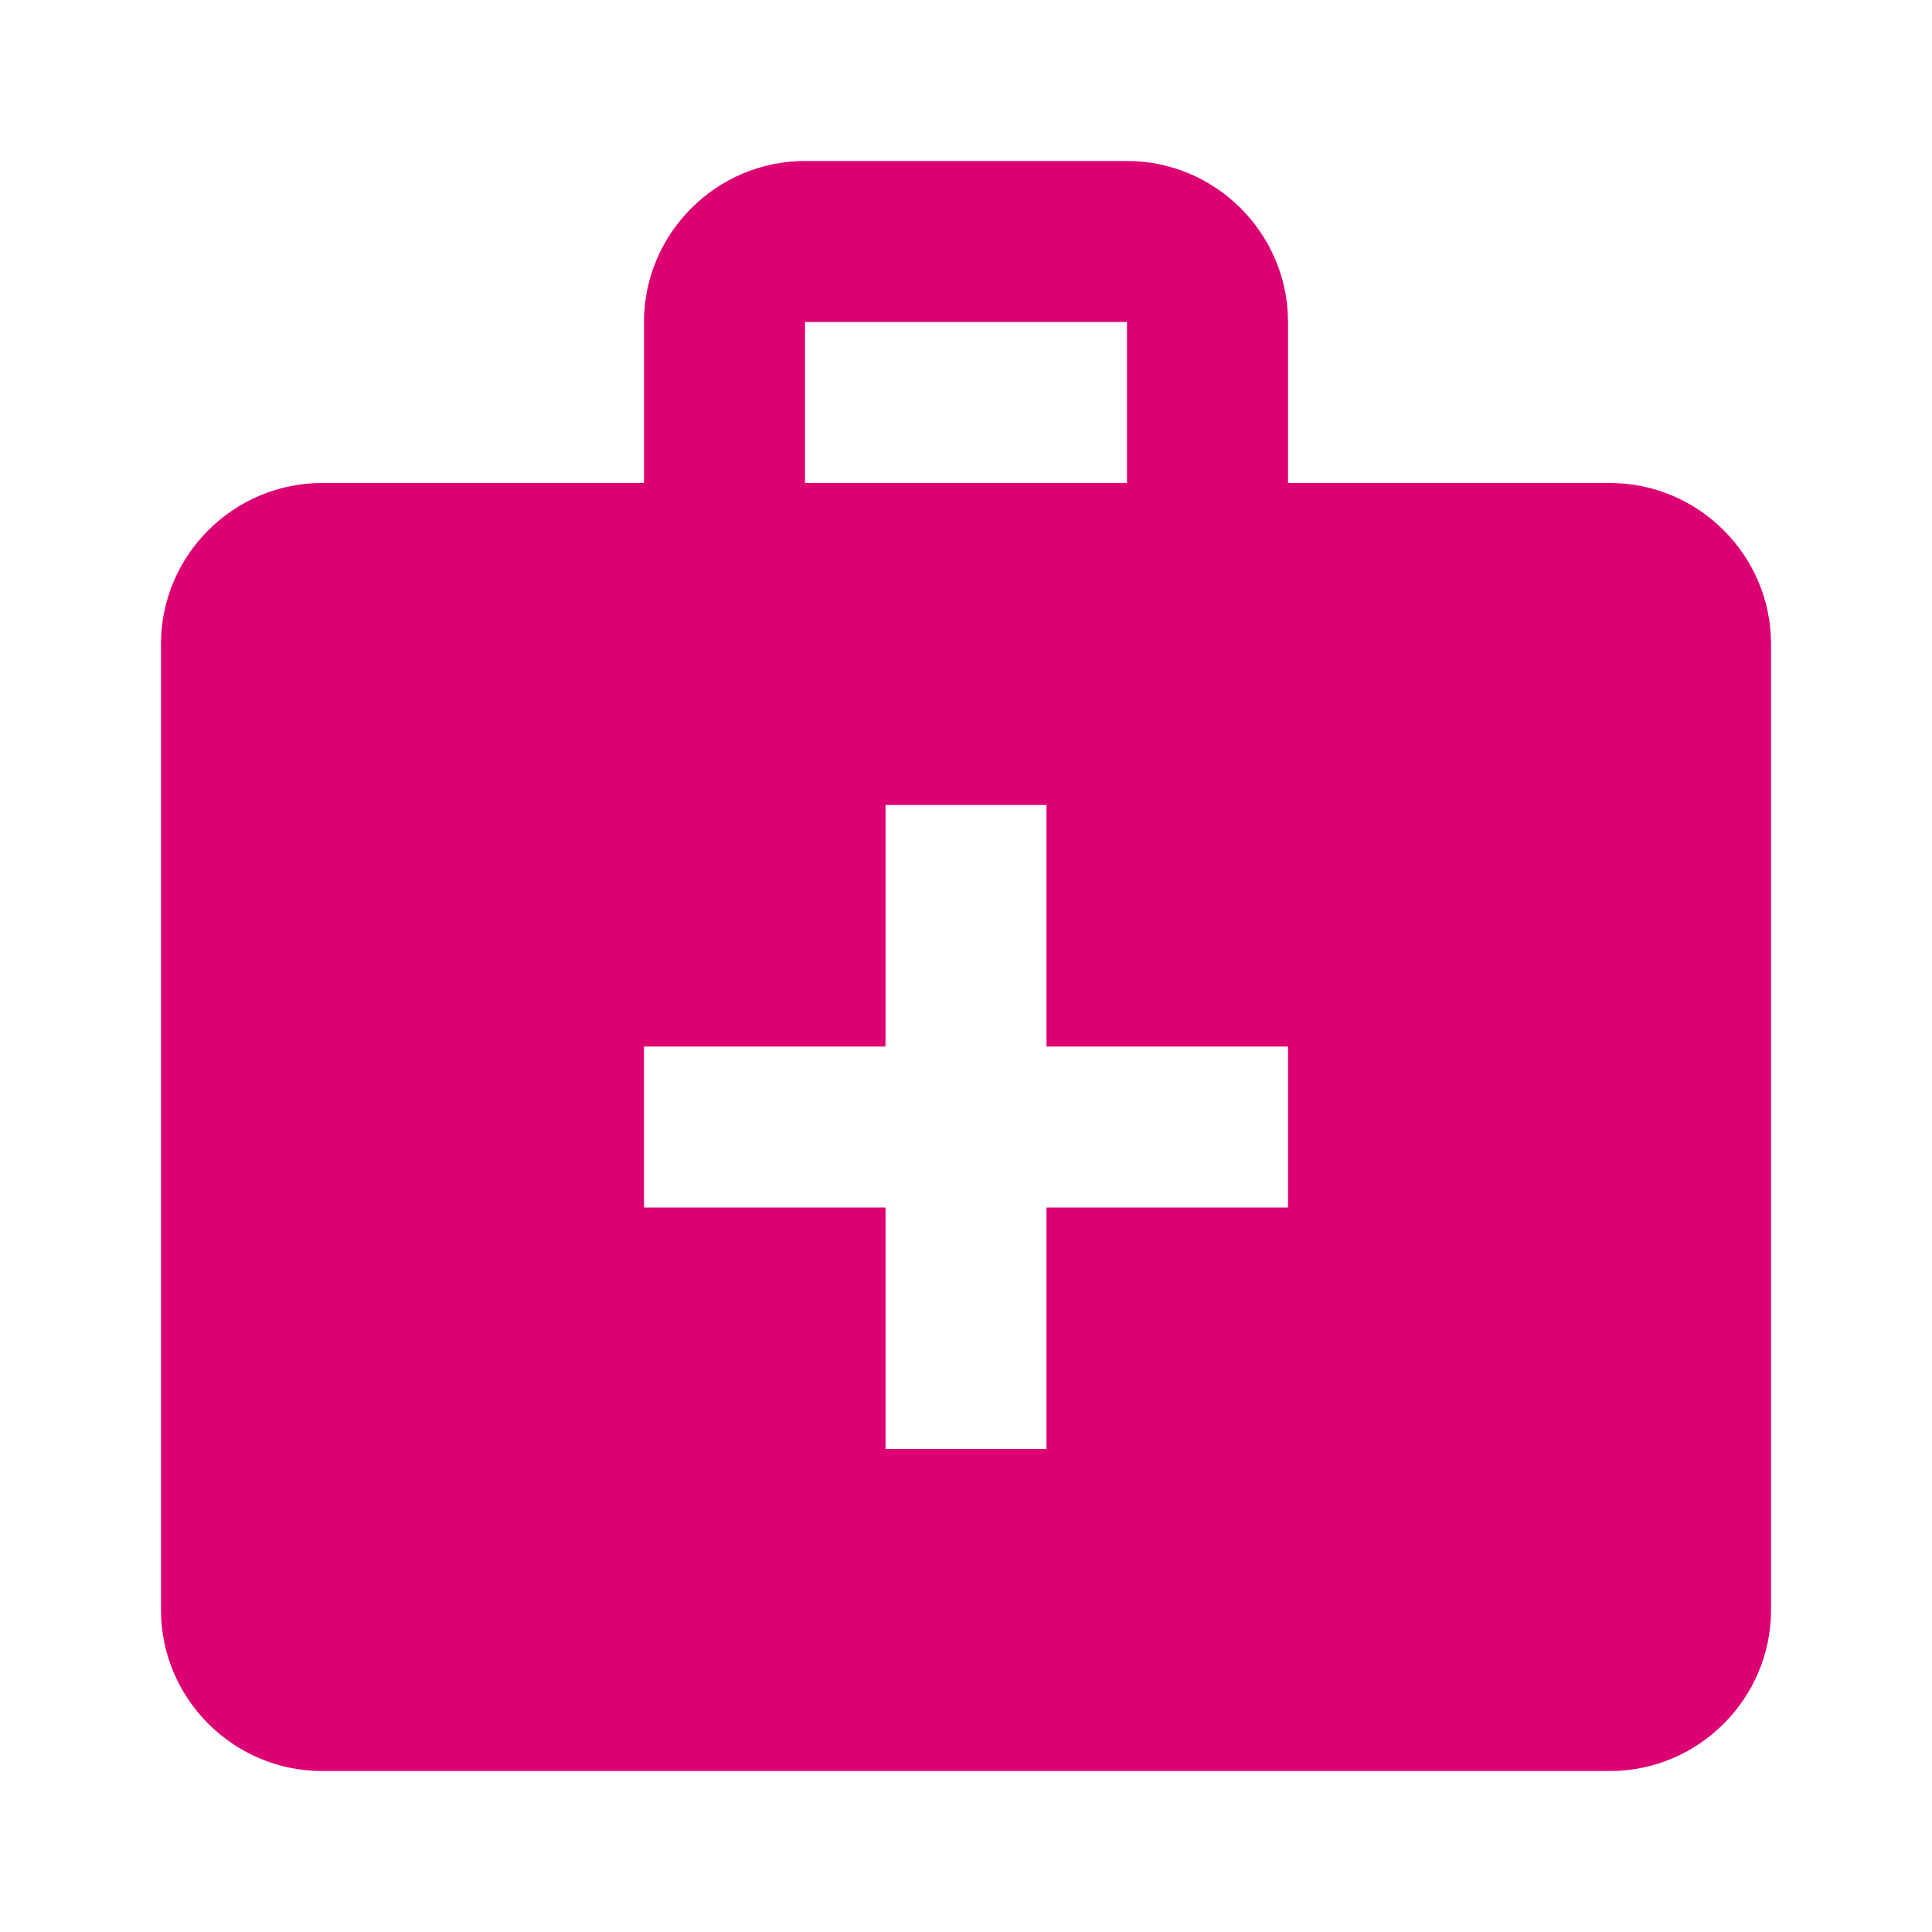
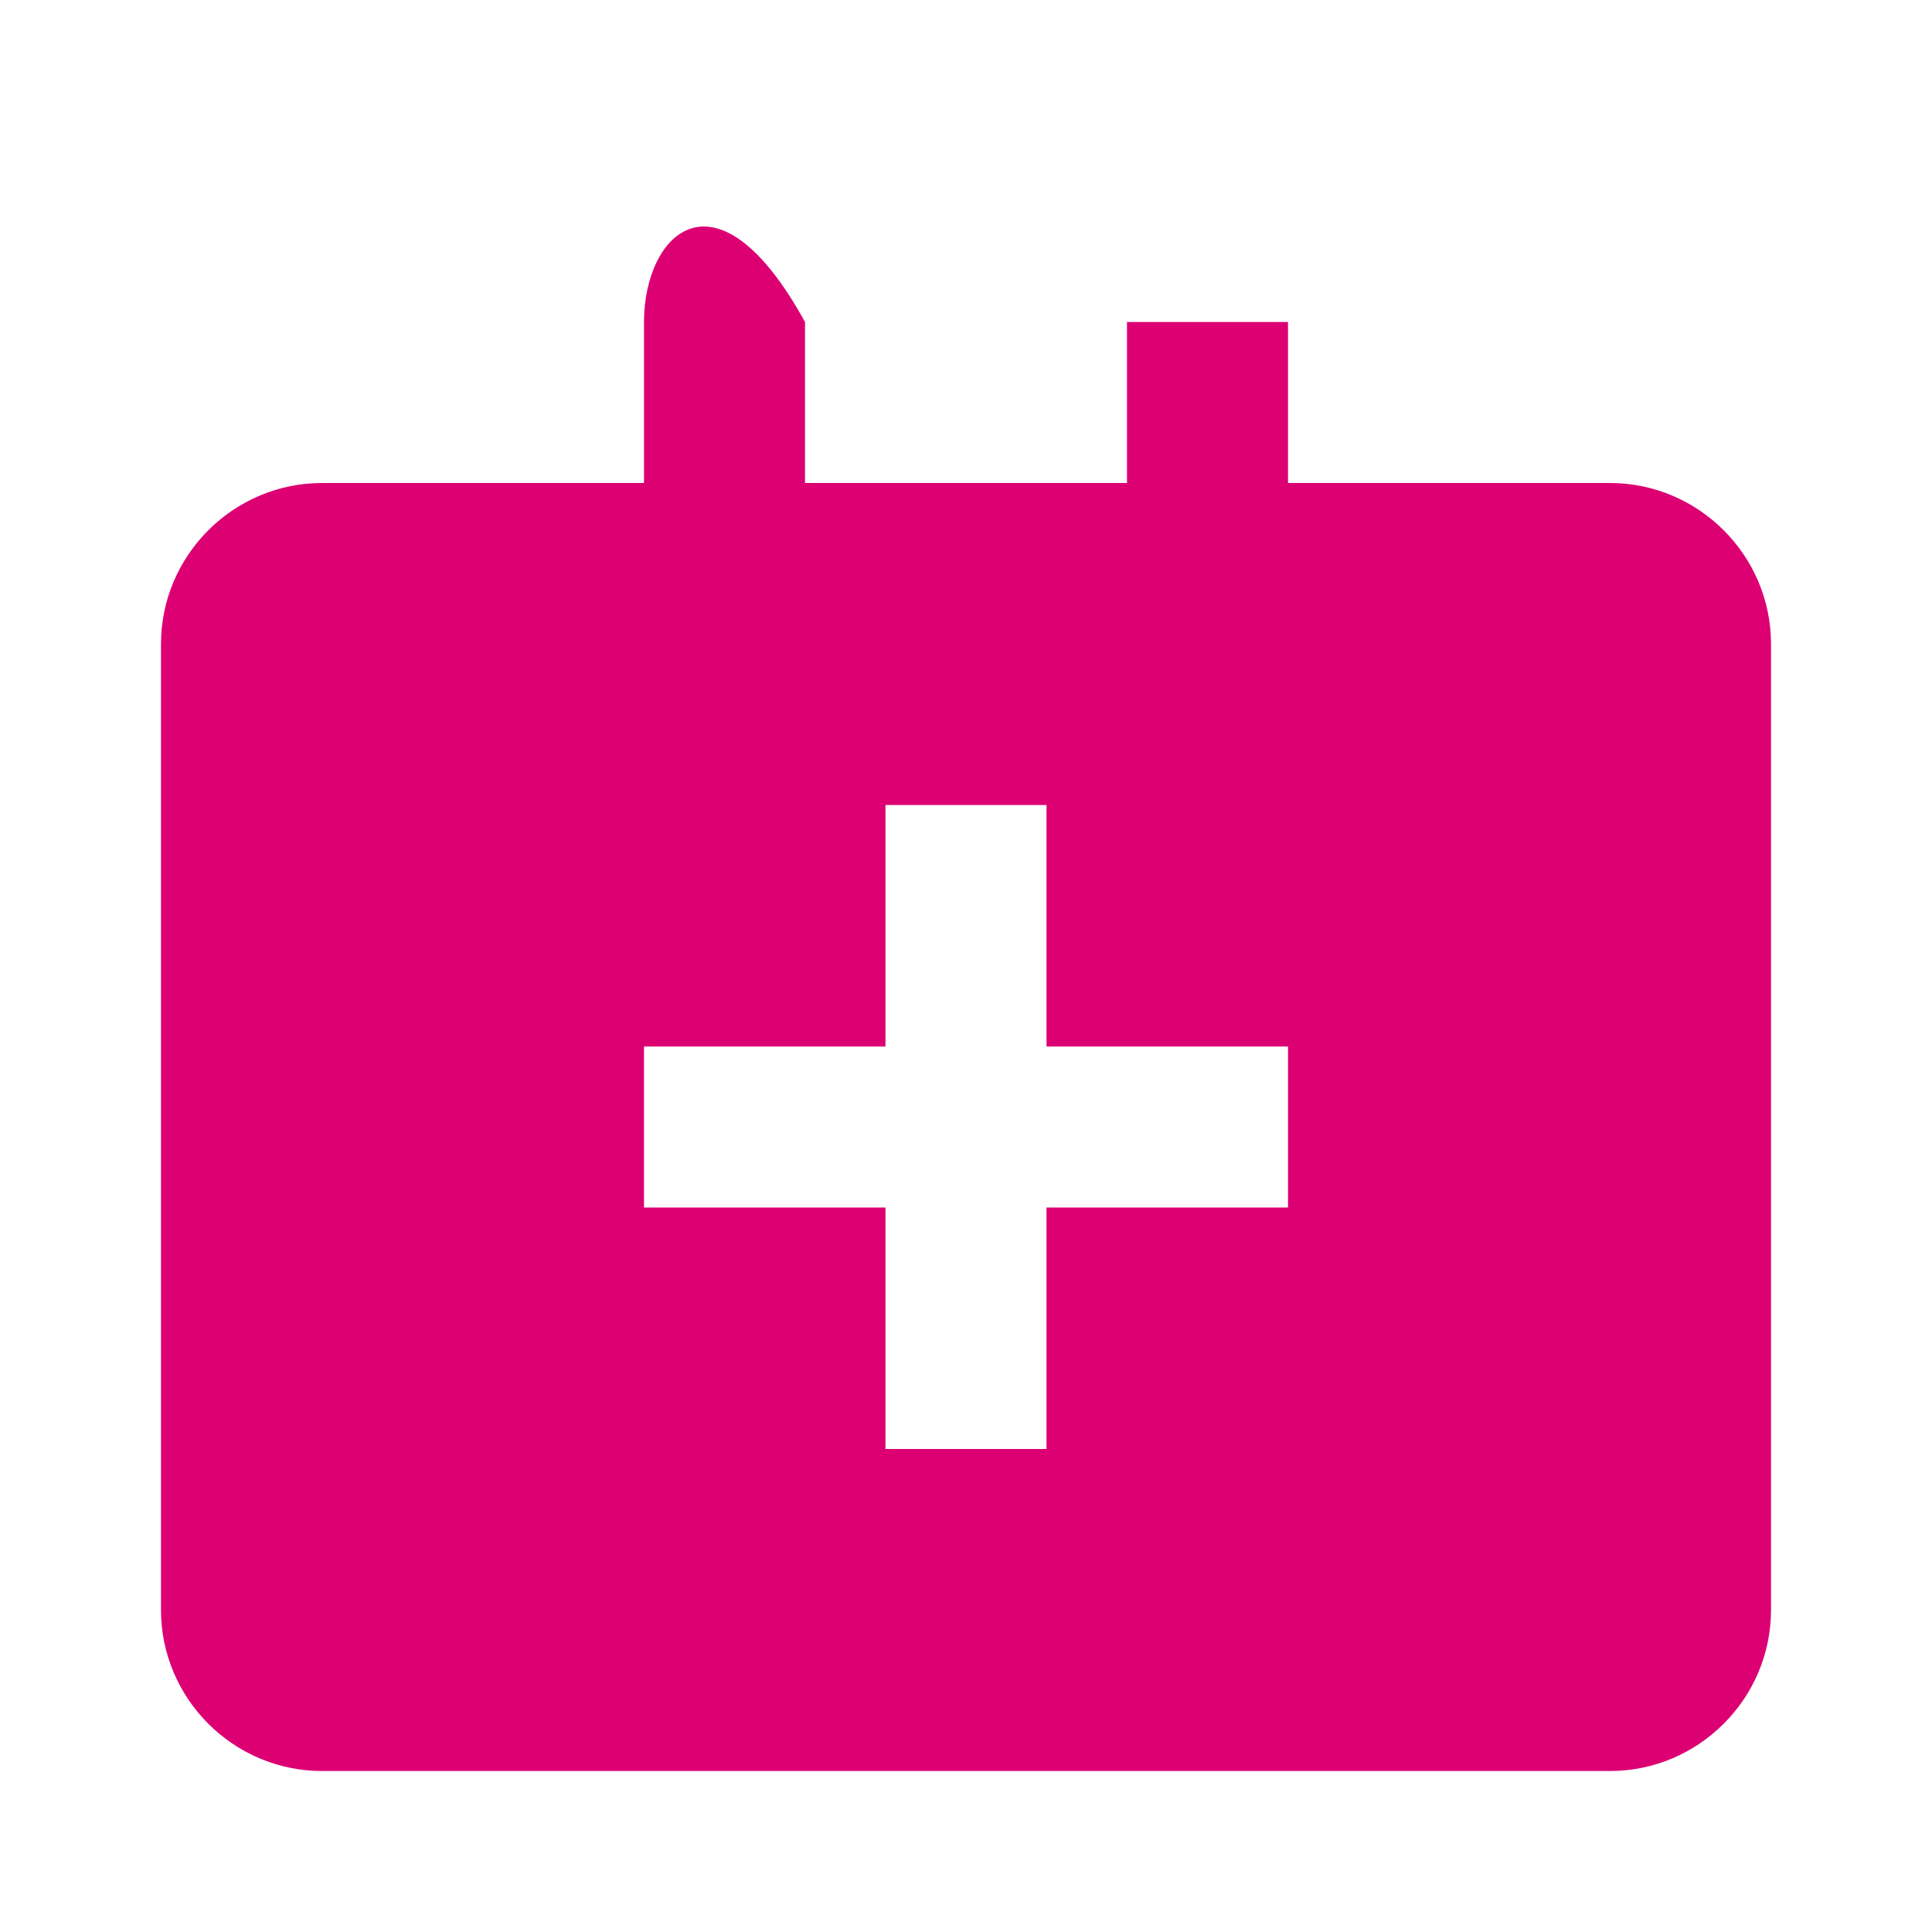
<svg xmlns="http://www.w3.org/2000/svg" width="40" height="40" viewBox="0 0 40 40" fill="none">
-   <path d="M33.333 10H26.667V6.667C26.667 4.833 25.167 3.333 23.333 3.333H16.667C14.833 3.333 13.333 4.833 13.333 6.667V10H6.667C4.833 10 3.333 11.5 3.333 13.333V33.333C3.333 35.167 4.833 36.667 6.667 36.667H33.333C35.167 36.667 36.667 35.167 36.667 33.333V13.333C36.667 11.5 35.167 10 33.333 10ZM16.667 6.667H23.333V10H16.667V6.667ZM26.667 25H21.667V30H18.333V25H13.333V21.667H18.333V16.667H21.667V21.667H26.667V25Z" fill="#DC0073" />
+   <path d="M33.333 10H26.667V6.667H16.667C14.833 3.333 13.333 4.833 13.333 6.667V10H6.667C4.833 10 3.333 11.5 3.333 13.333V33.333C3.333 35.167 4.833 36.667 6.667 36.667H33.333C35.167 36.667 36.667 35.167 36.667 33.333V13.333C36.667 11.5 35.167 10 33.333 10ZM16.667 6.667H23.333V10H16.667V6.667ZM26.667 25H21.667V30H18.333V25H13.333V21.667H18.333V16.667H21.667V21.667H26.667V25Z" fill="#DC0073" />
</svg>